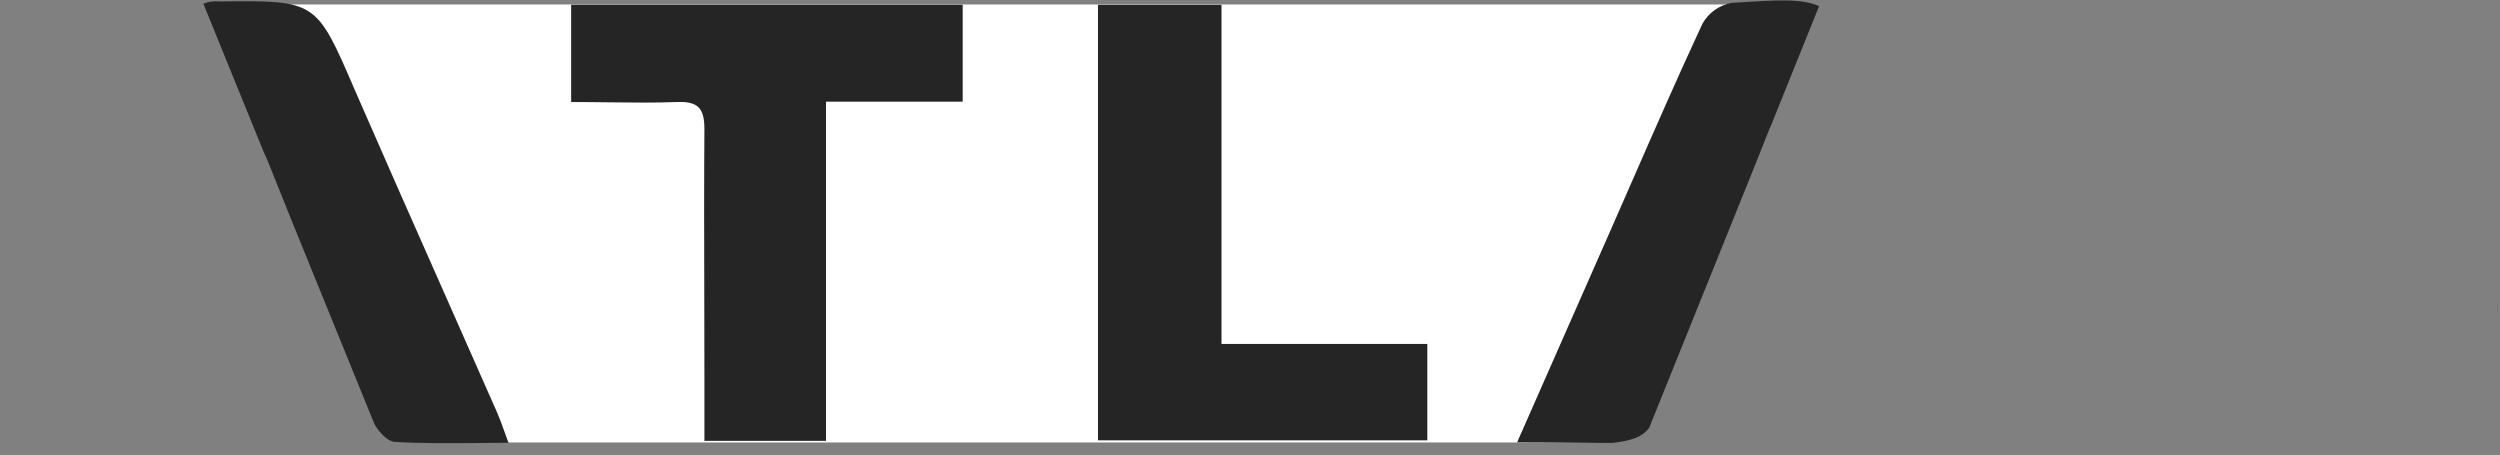
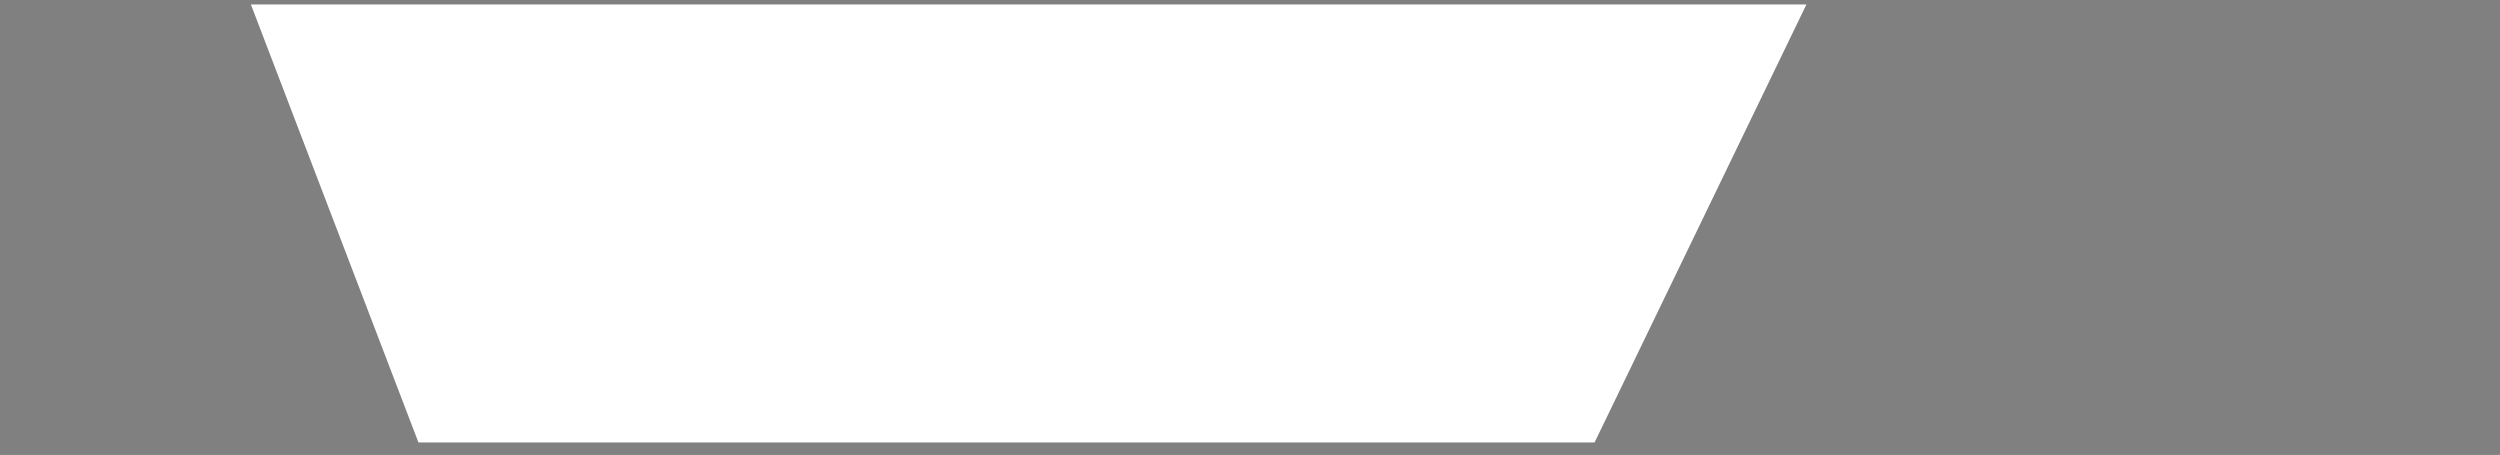
<svg xmlns="http://www.w3.org/2000/svg" width="1121" height="204" viewBox="0 0 1121 204" fill="none">
  <rect x="0" y="0" width="1121" height="204" fill="#808080" stroke="none" />
-   <path d="M112.5 2H810L715 198.416H187.635L112.5 2Z" fill="white" />
-   <path fill-rule="evenodd" clip-rule="evenodd" d="M787.47 72.774L739.489 191.858C736.279 196.012 731.818 197.545 722.938 198.614C715.517 198.614 708.811 198.546 702.04 198.478H702.039H702.038H702.037H702.035H702.033C695.125 198.409 688.148 198.338 680.273 198.338L722.859 101.705C725.835 94.938 728.798 88.168 731.76 81.399L731.773 81.37L731.787 81.337L731.791 81.328L731.792 81.327L731.792 81.326C742.152 57.652 752.505 33.994 763.403 10.573C764.762 8.163 766.634 6.083 768.89 4.48C771.144 2.877 773.724 1.791 776.446 1.298C796.853 -0.056 807.929 -0.764 815.68 2.758L793.775 57.124C793.761 57.09 793.746 57.057 793.731 57.023C791.631 62.314 789.544 67.562 787.47 72.774ZM1029.32 203H1034.61C1032.85 203.034 1031.08 203.034 1029.32 203ZM1120 141.632V135.124C1120.09 137.34 1120.09 139.51 1120 141.632ZM98.529 0.631C96.014 0.376 93.493 0.733 91.172 1.65L118.272 68.231C118.75 69.311 119.231 70.367 119.743 71.445C123.138 79.879 126.525 88.314 129.912 96.749L132.198 102.444L167.863 190.063C169.833 193.753 173.825 197.932 176.944 198.142C188.721 198.859 200.644 198.76 213.415 198.654H213.418H213.42H213.423C218.159 198.614 223.011 198.574 228.015 198.574C227.273 196.58 226.641 194.812 226.064 193.197L226.064 193.196L226.062 193.191L226.061 193.188L226.061 193.187C224.991 190.194 224.11 187.729 223.065 185.331C215.006 167.031 206.909 148.759 198.814 130.493L198.807 130.478L198.807 130.476L198.806 130.475L198.806 130.474L198.805 130.473L198.805 130.471C185.435 100.303 172.074 70.154 158.911 39.928C141.794 0.197 141.744 0.198 98.909 0.627L98.529 0.631ZM370.386 197.671V45.587H431.673V2.124H256.105V45.745C261.749 45.745 267.257 45.812 272.675 45.879H272.675C283.246 46.009 293.471 46.135 303.679 45.745C312.911 45.391 315.858 48.496 315.858 57.77C315.675 82.267 315.736 106.712 315.797 131.151V131.155V131.16V131.164V131.168C315.827 143.38 315.858 155.59 315.858 167.804V197.671H370.386ZM492.332 197.435V2.163H547.724V154.207H640.007V197.435H492.332Z" fill="#252525" />
+   <path d="M112.5 2H810L715 198.416H187.635L112.5 2" fill="white" />
</svg>